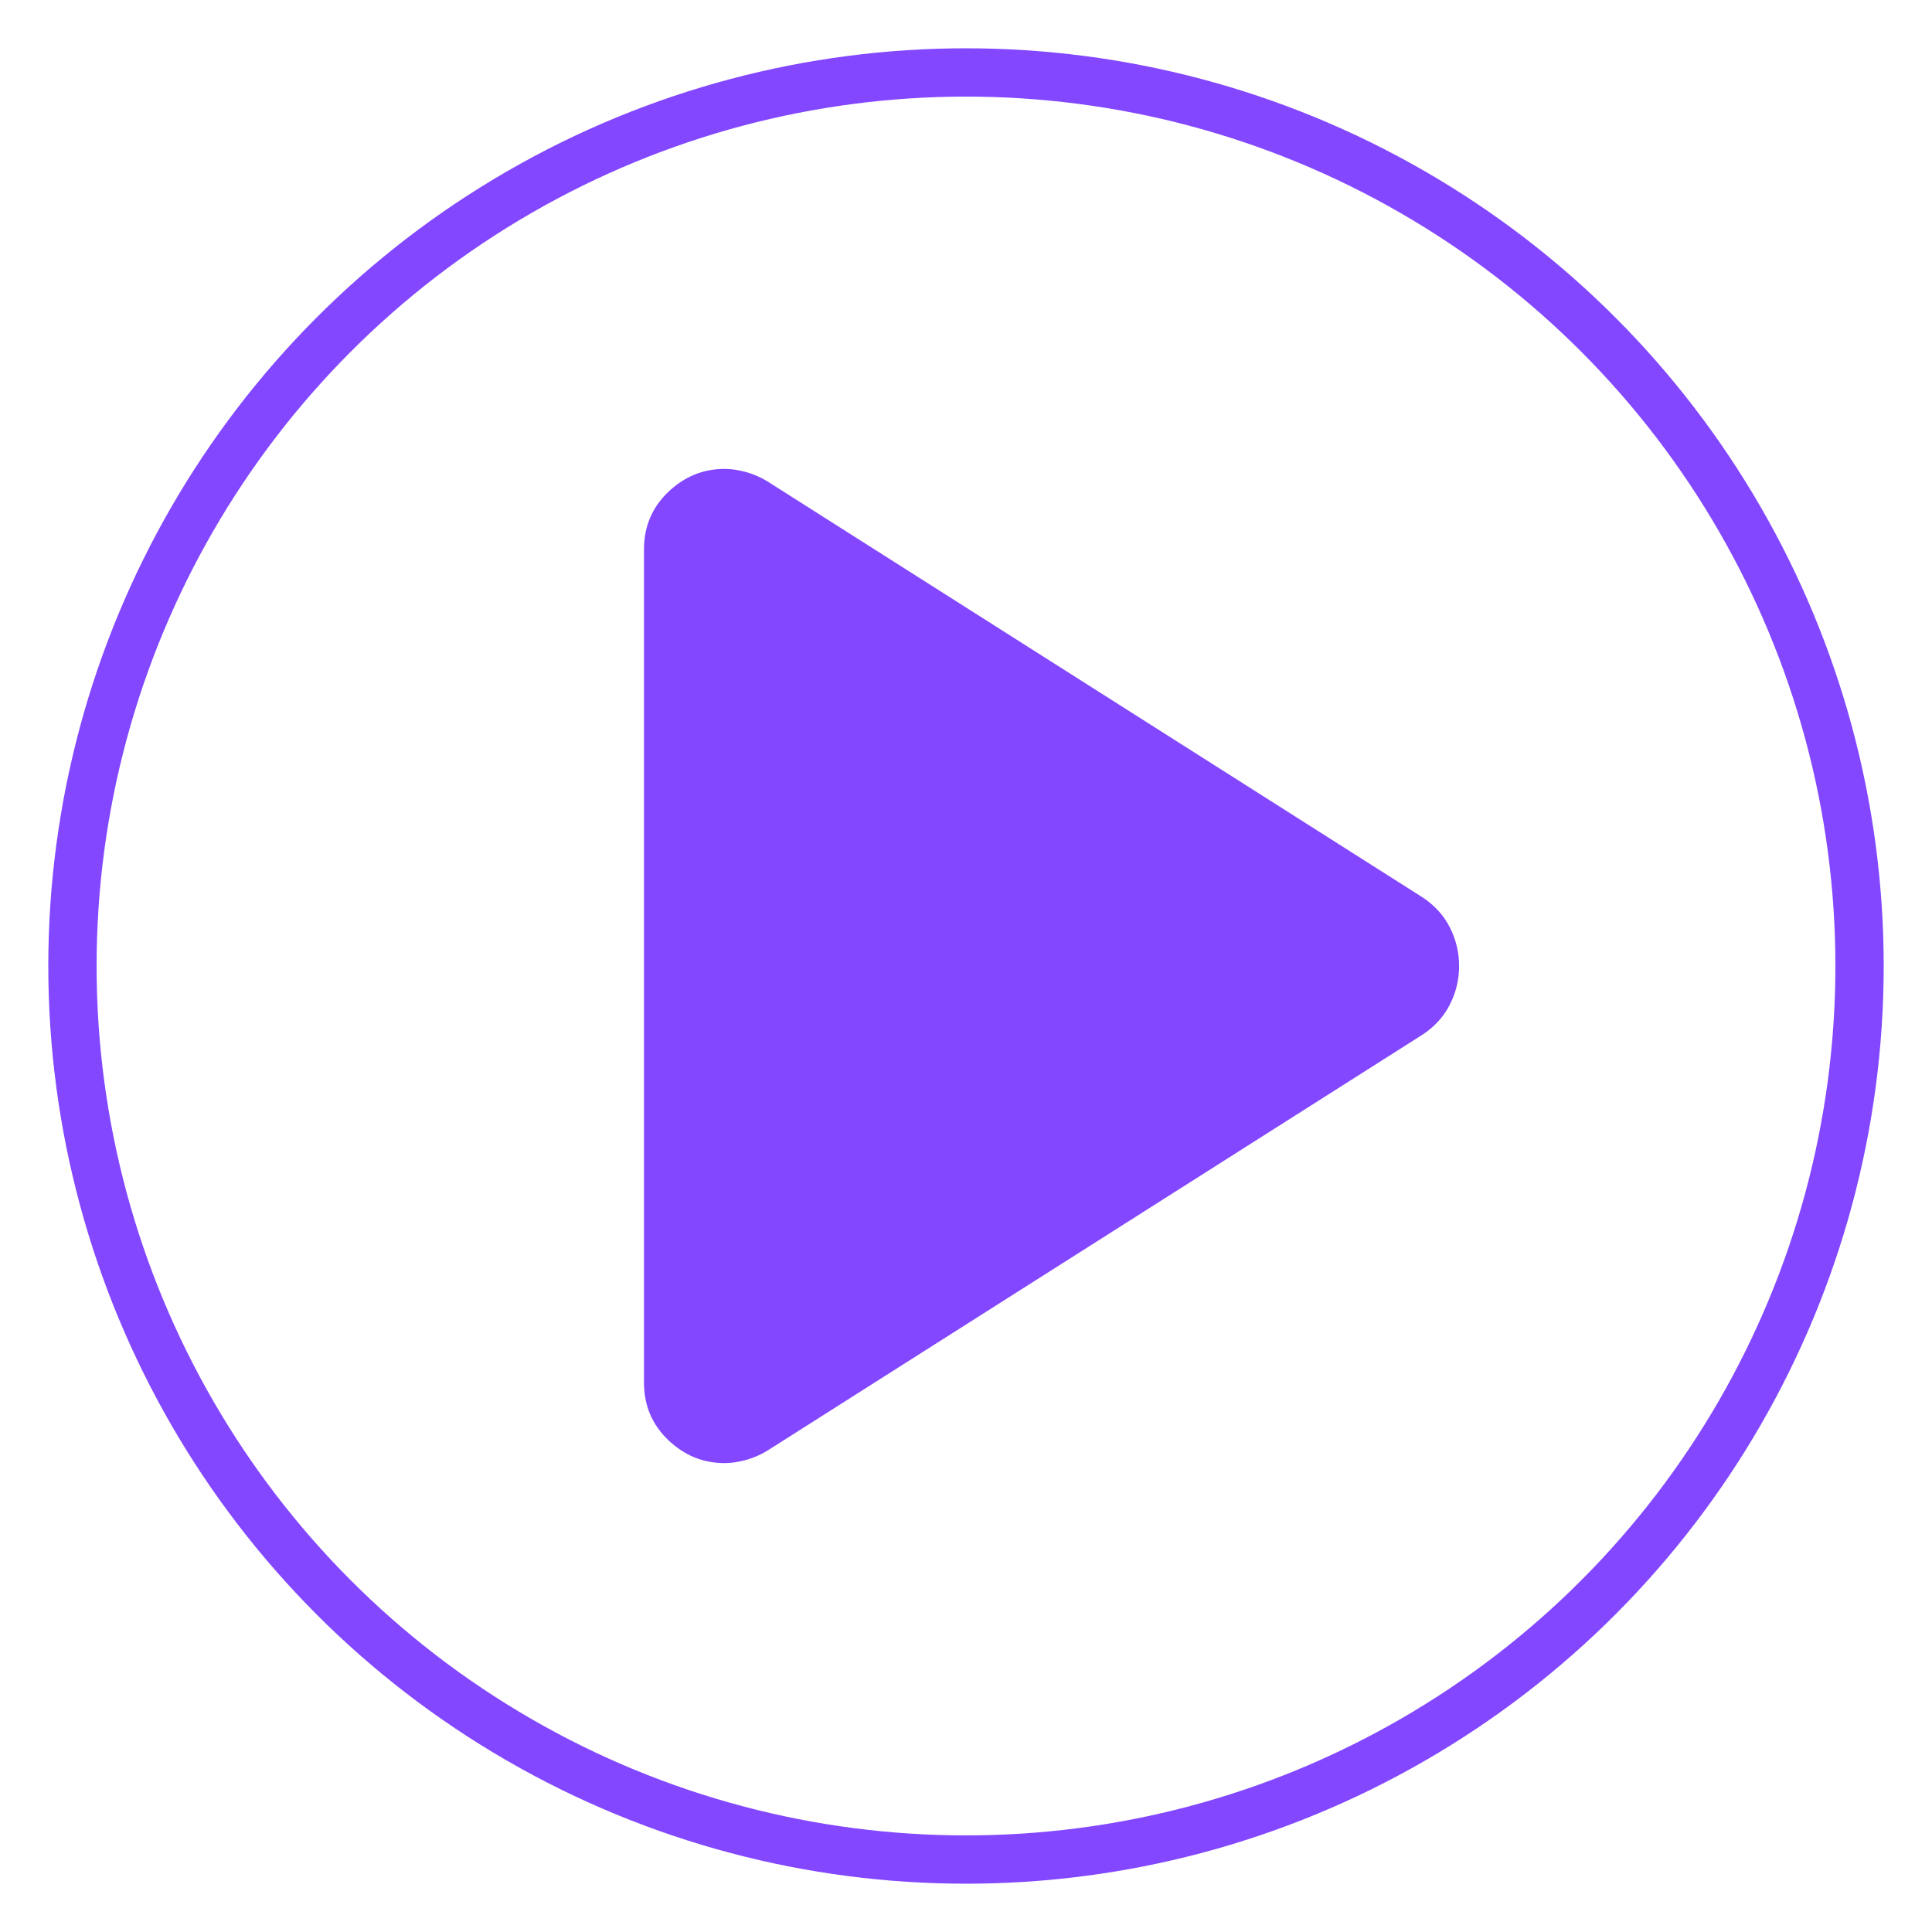
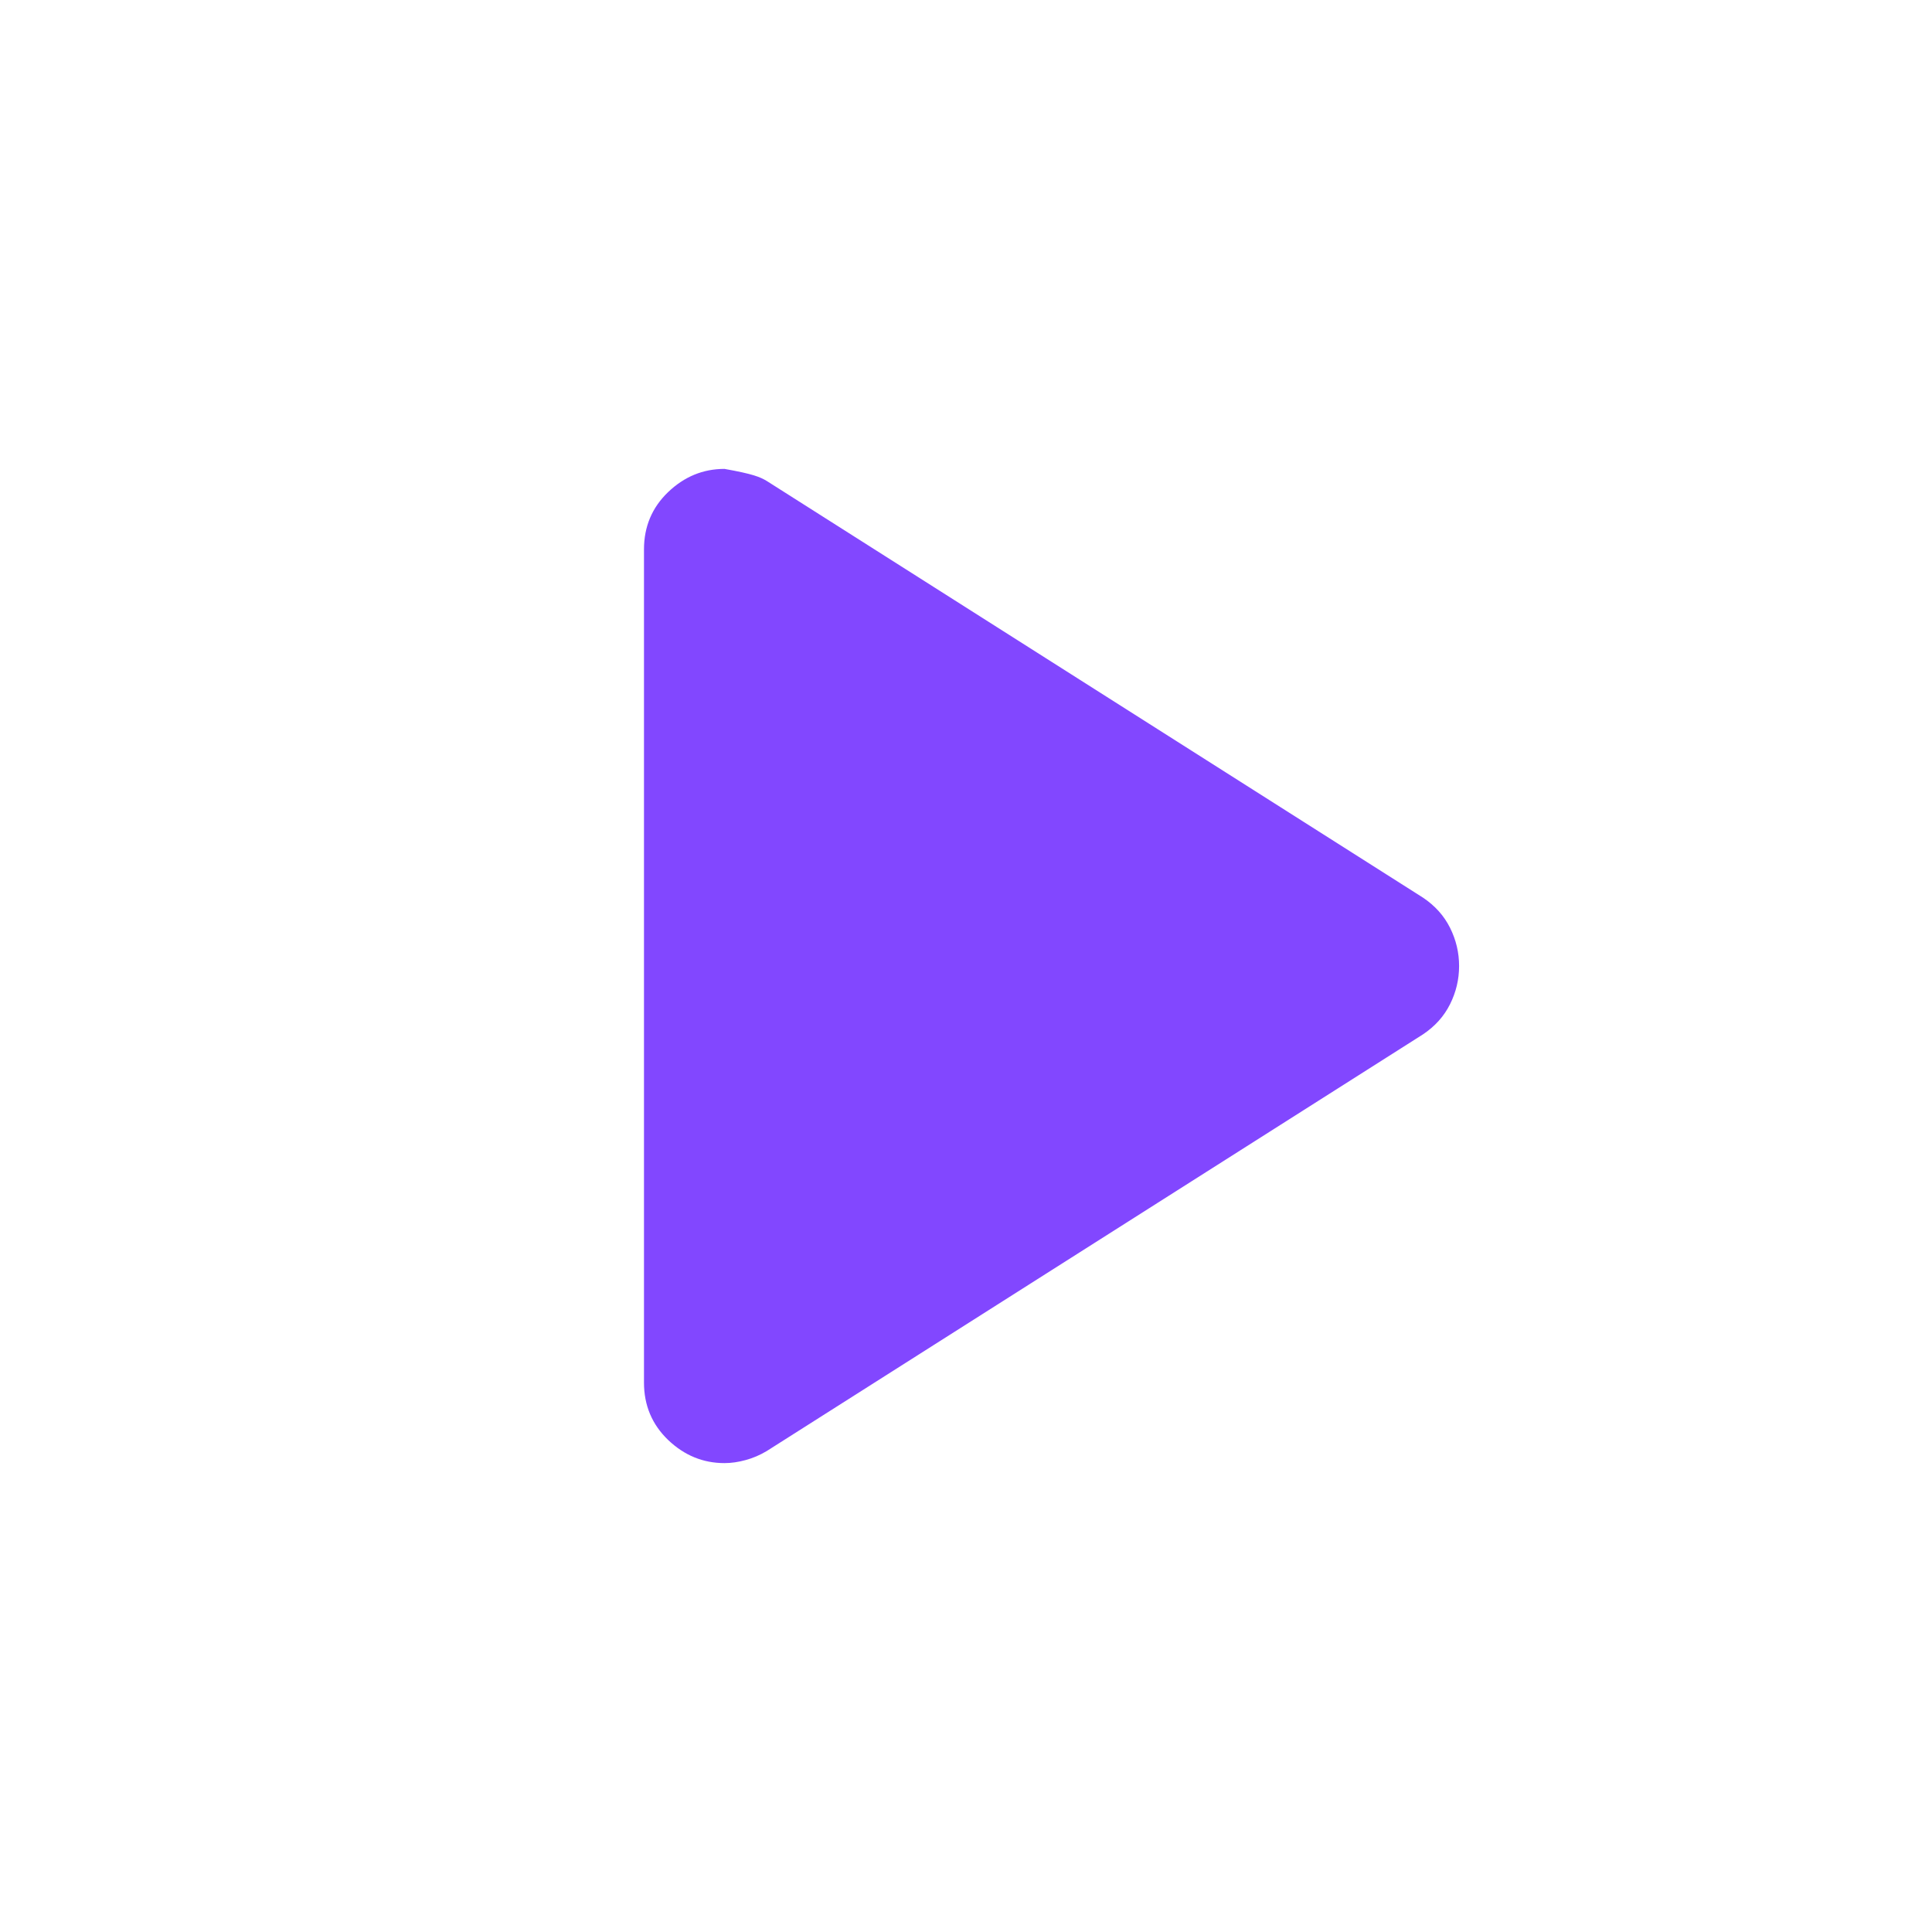
<svg xmlns="http://www.w3.org/2000/svg" width="40" height="40" viewBox="0 0 40 40" fill="none">
  <mask id="mask0_543_201" style="mask-type:alpha" maskUnits="userSpaceOnUse" x="0" y="-1" width="40" height="41">
    <rect x="40" y="40" width="40" height="40" transform="rotate(-180 40 40)" fill="#D9D9D9" />
  </mask>
  <g mask="url(#mask0_543_201)">
-     <path d="M29.459 18.583C29.709 18.75 29.896 18.958 30.021 19.208C30.146 19.458 30.209 19.722 30.209 20C30.209 20.278 30.146 20.542 30.021 20.792C29.896 21.042 29.709 21.25 29.459 21.417L15.875 30.042C15.736 30.125 15.59 30.188 15.438 30.229C15.285 30.271 15.139 30.292 15 30.292C14.556 30.292 14.167 30.132 13.833 29.813C13.5 29.493 13.333 29.097 13.333 28.625L13.333 11.375C13.333 10.903 13.5 10.507 13.833 10.188C14.167 9.868 14.556 9.708 15 9.708C15.139 9.708 15.285 9.729 15.438 9.771C15.59 9.813 15.736 9.875 15.875 9.958L29.459 18.583Z" fill="#8247FF" />
+     <path d="M29.459 18.583C29.709 18.75 29.896 18.958 30.021 19.208C30.146 19.458 30.209 19.722 30.209 20C30.209 20.278 30.146 20.542 30.021 20.792C29.896 21.042 29.709 21.25 29.459 21.417L15.875 30.042C15.736 30.125 15.59 30.188 15.438 30.229C15.285 30.271 15.139 30.292 15 30.292C14.556 30.292 14.167 30.132 13.833 29.813C13.5 29.493 13.333 29.097 13.333 28.625L13.333 11.375C13.333 10.903 13.5 10.507 13.833 10.188C14.167 9.868 14.556 9.708 15 9.708C15.59 9.813 15.736 9.875 15.875 9.958L29.459 18.583Z" fill="#8247FF" />
  </g>
-   <circle cx="20" cy="20" r="18.5" stroke="#8247FF" />
</svg>